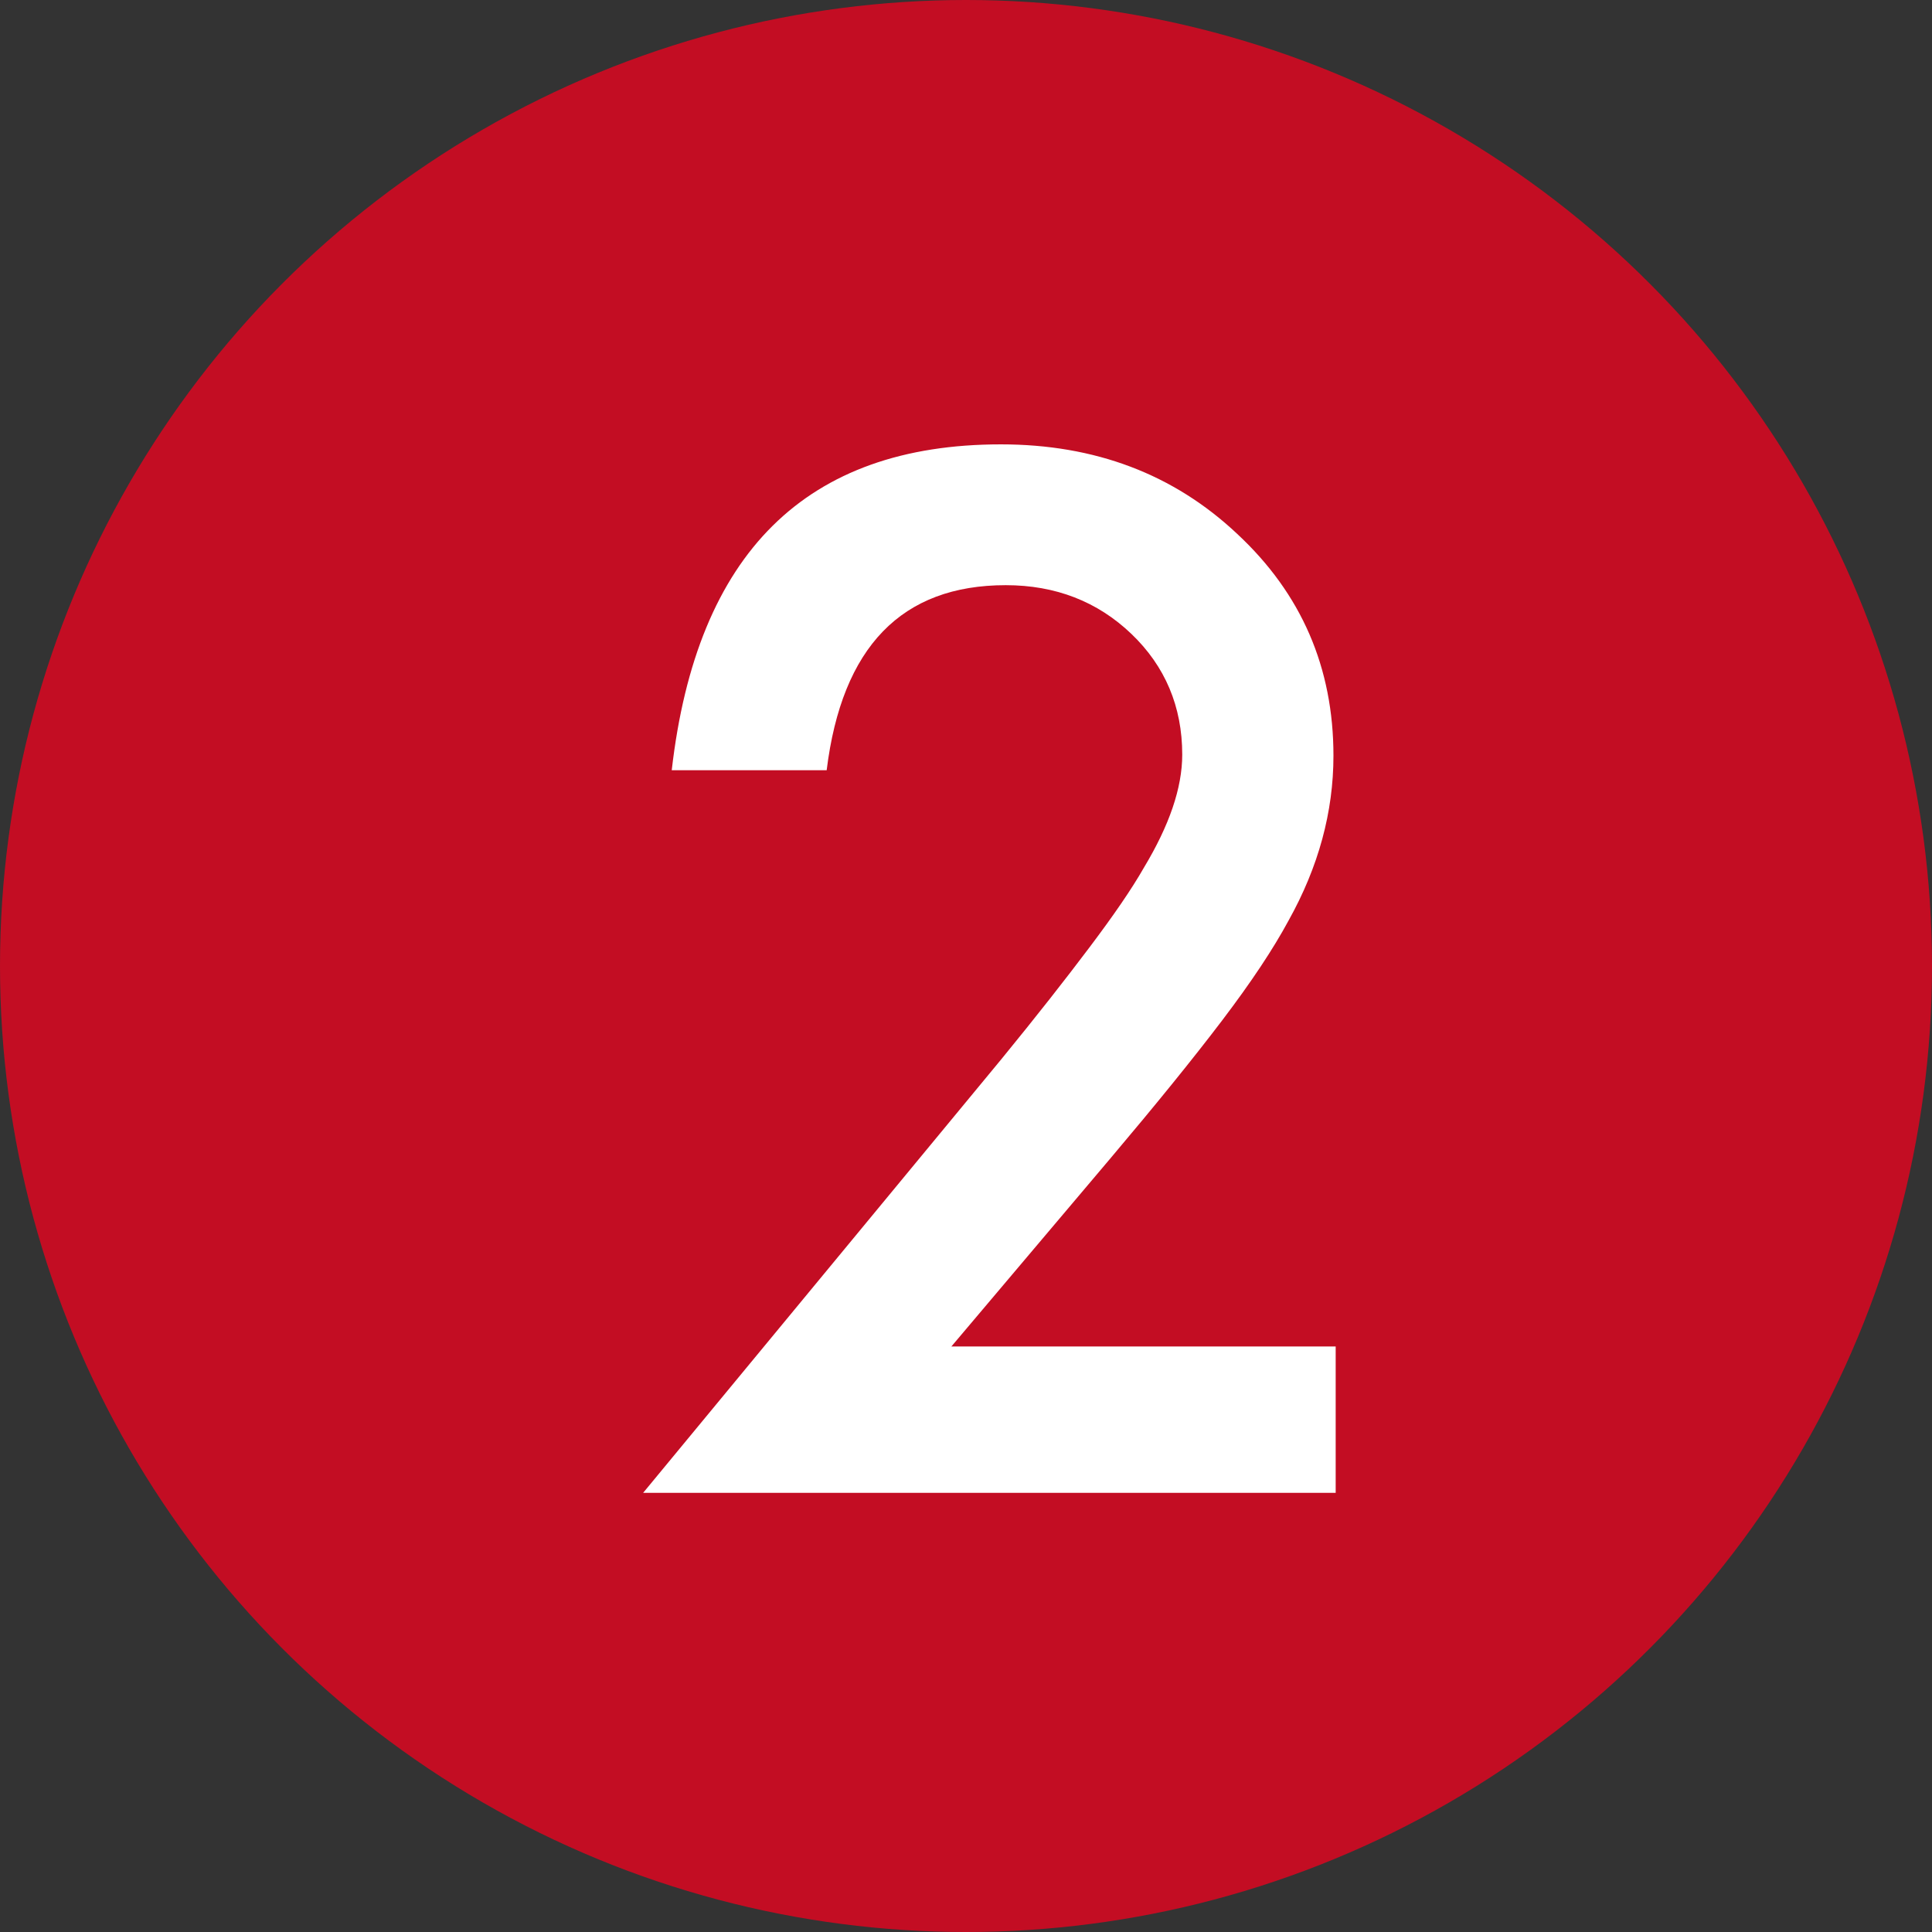
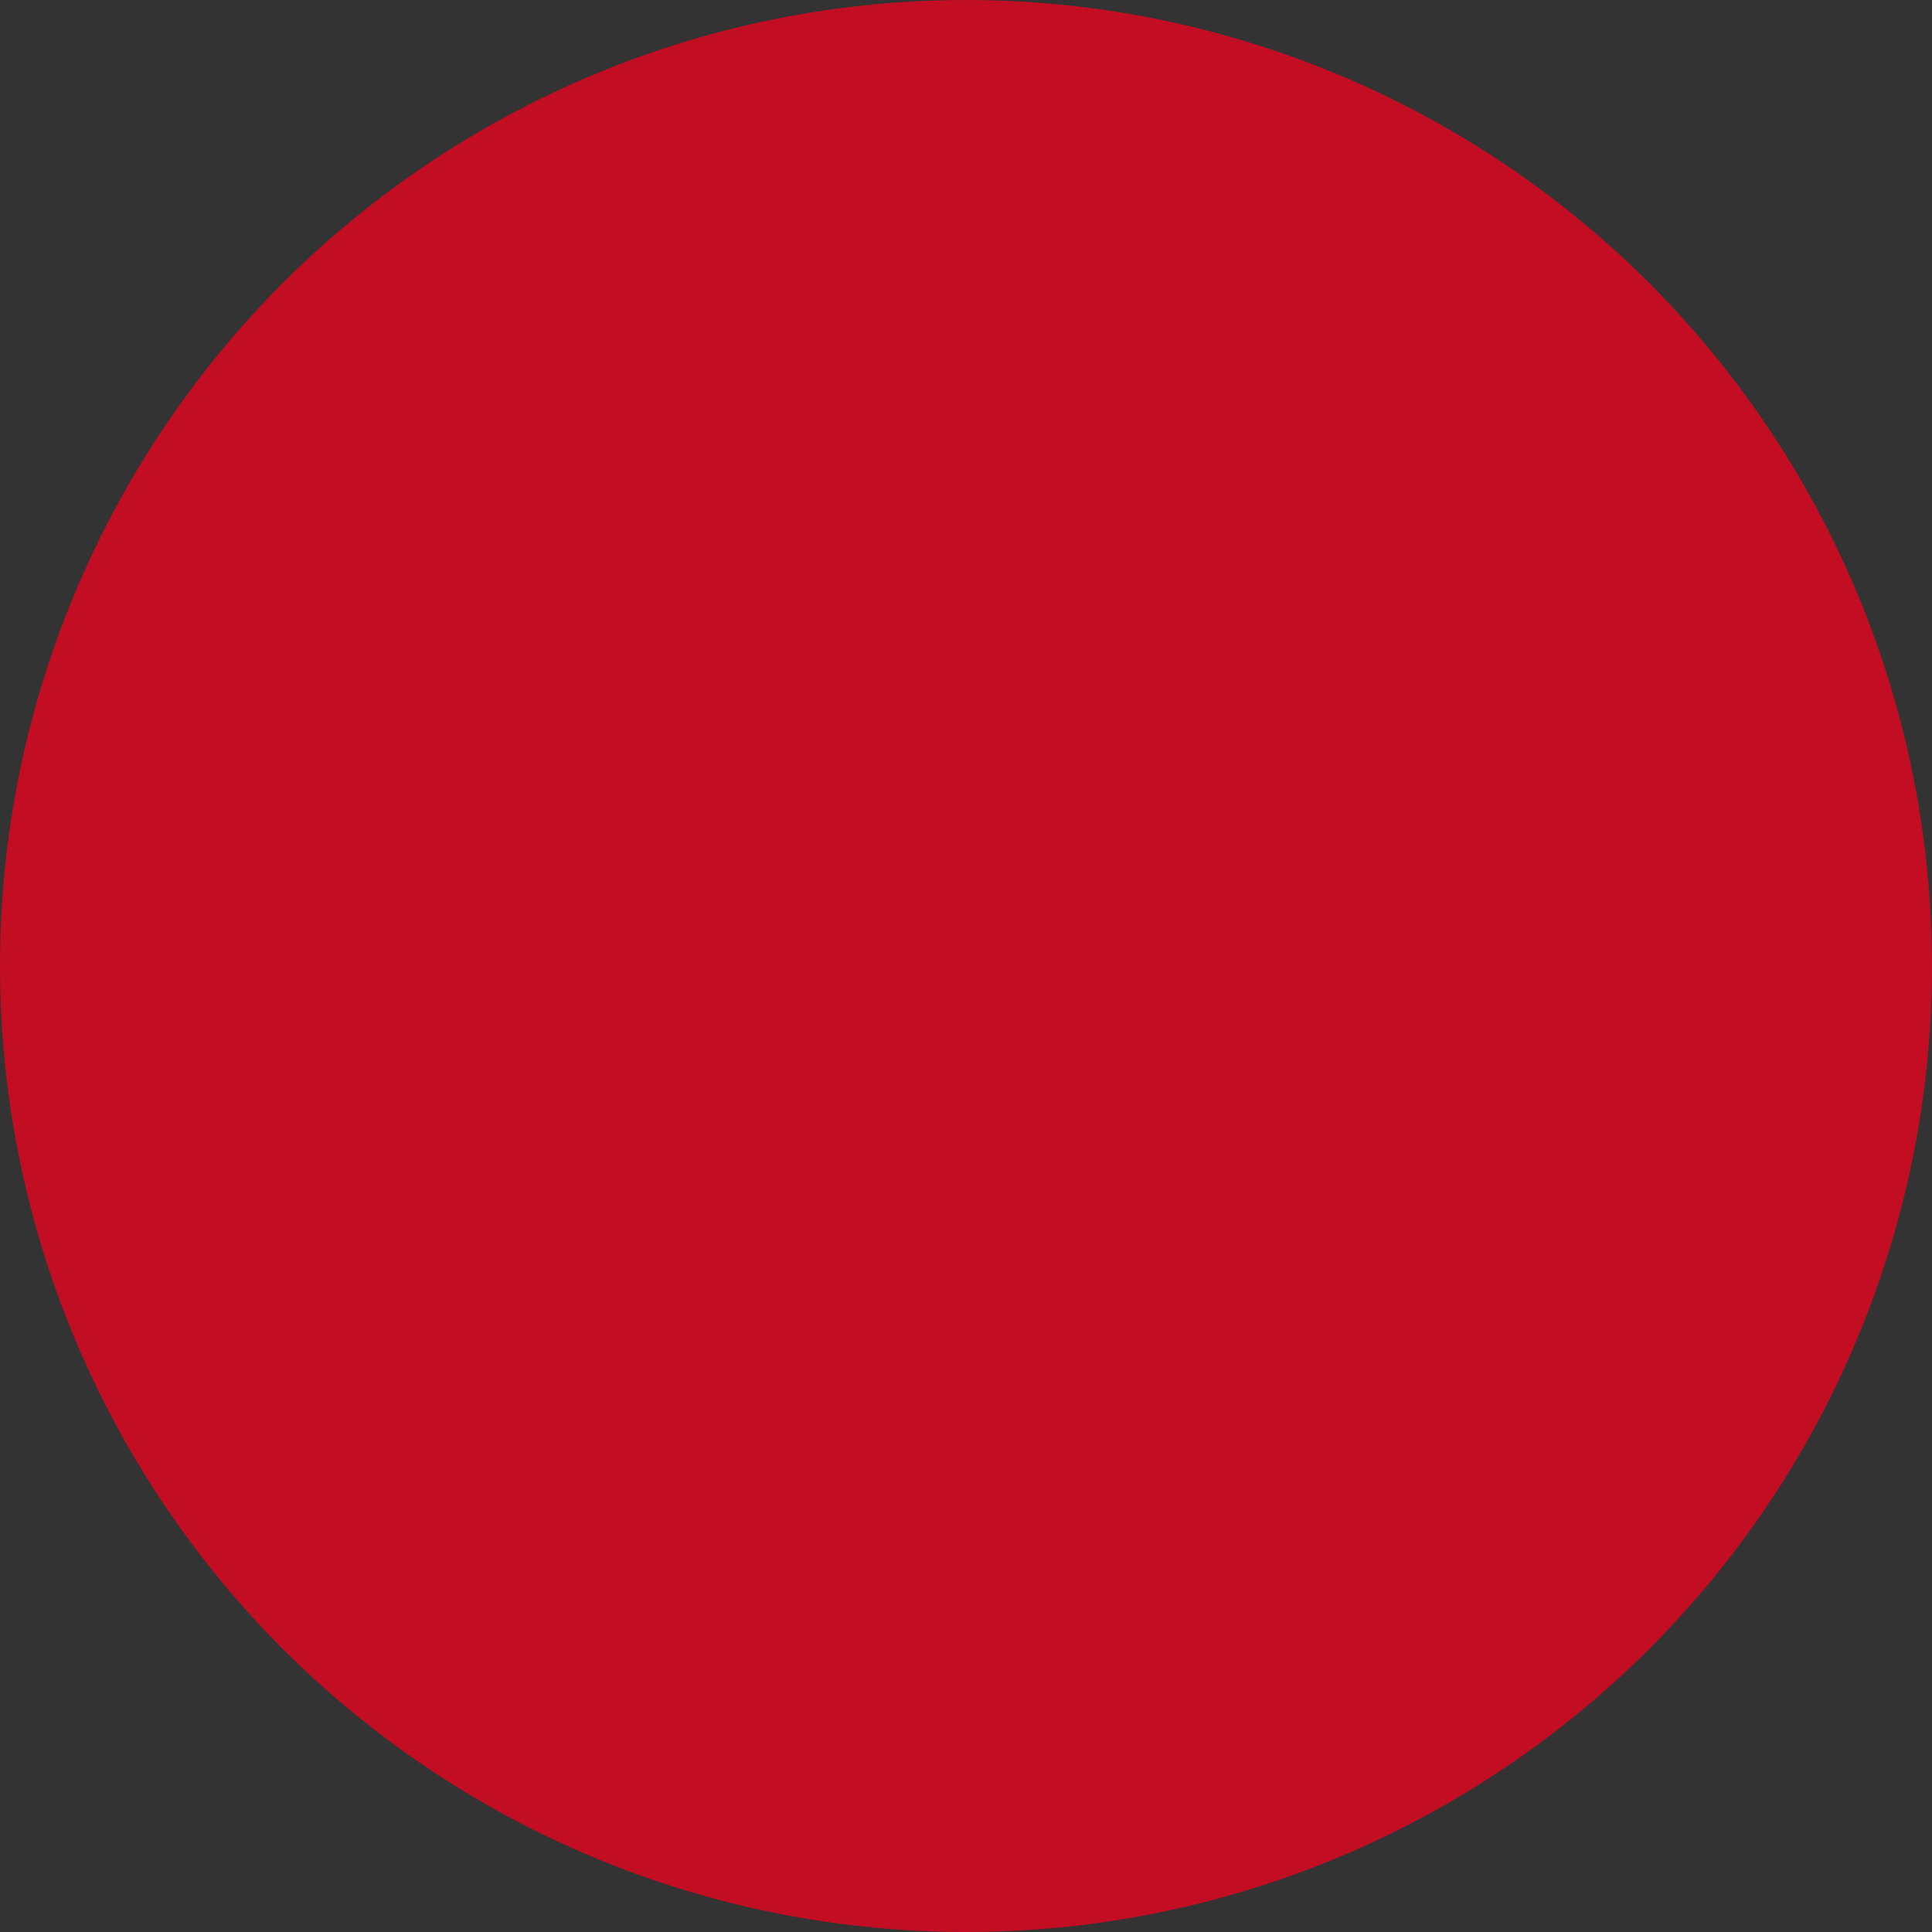
<svg xmlns="http://www.w3.org/2000/svg" id="_レイヤー_2" data-name="レイヤー 2" viewBox="0 0 52 52">
  <rect x="0" y="0" width="52" height="52" fill="#333333" stroke="none" />
  <defs>
    <style>
      .cls-1 {
        fill: #c30d23;
      }

      .cls-1, .cls-2 {
        stroke-width: 0px;
      }

      .cls-2 {
        fill: #fff;
      }
    </style>
  </defs>
  <g id="_レイヤー_1-2" data-name="レイヤー 1">
    <g>
      <circle class="cls-1" cx="26" cy="26" r="26" />
-       <path class="cls-2" d="M25.61,36.24h10.34v3.94h-18.64l9.64-11.67c.95-1.16,1.74-2.17,2.38-3.02.64-.85,1.13-1.56,1.46-2.14.68-1.13,1.03-2.14,1.03-3.04,0-1.29-.46-2.38-1.37-3.25-.91-.87-2.04-1.31-3.38-1.31-2.8,0-4.41,1.66-4.82,4.98h-4.17c.67-5.85,3.62-8.77,8.86-8.77,2.53,0,4.65.8,6.36,2.41,1.73,1.61,2.59,3.6,2.59,5.97,0,1.51-.4,2.99-1.21,4.44-.41.76-1,1.65-1.79,2.69-.79,1.04-1.78,2.26-2.98,3.68l-4.32,5.11Z" />
    </g>
  </g>
</svg>